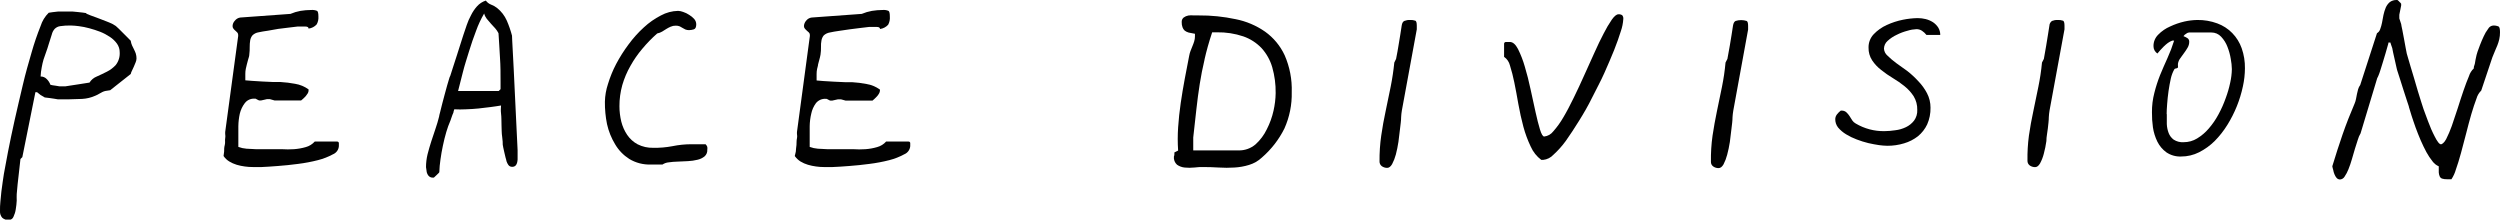
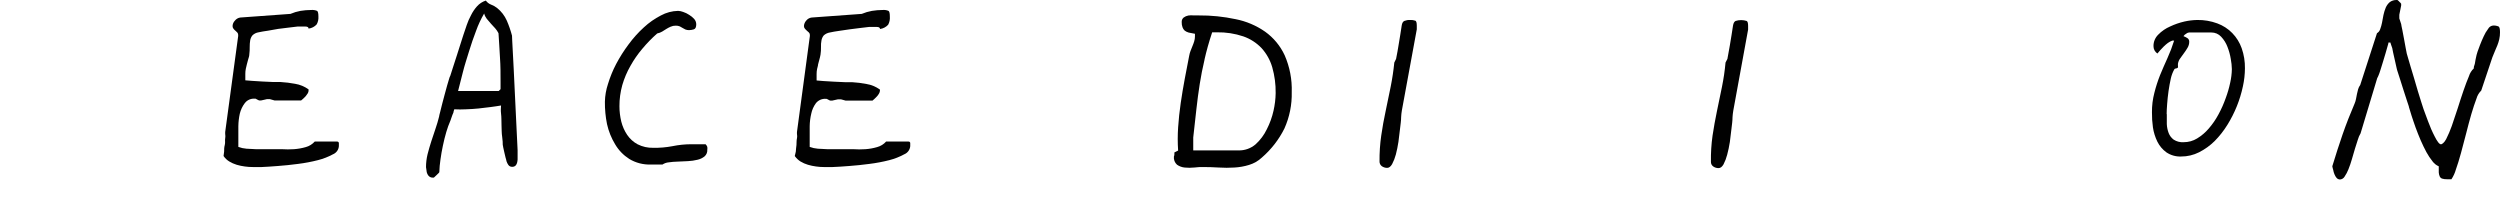
<svg xmlns="http://www.w3.org/2000/svg" width="148" height="13" viewBox="0 0 148 13" fill="none">
  <g clip-path="url(#clip0_213_574)">
-     <path d="M-2.44827e-05 12.5C-2.44827e-05 12.317 -2.4483e-05 12.125 0.024 11.928C0.048 11.731 0.058 11.534 0.082 11.337C0.106 11.139 0.135 10.952 0.159 10.769C0.183 10.587 0.211 10.418 0.231 10.289C0.285 9.968 0.367 9.53 0.476 8.976C0.586 8.413 0.716 7.793 0.865 7.12C1.014 6.447 1.183 5.755 1.346 5.048C1.509 4.341 1.702 3.688 1.875 3.087C2.024 2.562 2.201 2.045 2.404 1.538C2.497 1.242 2.662 0.973 2.884 0.755L3.106 0.721L3.437 0.683H3.769H3.99H4.101C4.166 0.678 4.232 0.678 4.298 0.683L4.601 0.712L4.899 0.745L5.091 0.774C5.091 0.803 5.182 0.846 5.341 0.904L5.875 1.101L6.456 1.327C6.598 1.38 6.732 1.452 6.855 1.538C6.92 1.591 6.981 1.647 7.038 1.707L7.302 1.971C7.394 2.063 7.485 2.149 7.567 2.236C7.649 2.322 7.711 2.38 7.74 2.413C7.752 2.508 7.778 2.6 7.817 2.688L7.932 2.923C7.973 3.002 8.008 3.084 8.038 3.168C8.067 3.263 8.082 3.362 8.081 3.462C8.079 3.538 8.063 3.613 8.033 3.683C7.999 3.769 7.961 3.856 7.923 3.947C7.884 4.038 7.841 4.115 7.807 4.197C7.775 4.254 7.753 4.316 7.74 4.38L6.524 5.341C6.428 5.351 6.334 5.365 6.24 5.385C6.178 5.398 6.119 5.419 6.062 5.447L5.894 5.538C5.813 5.589 5.727 5.632 5.639 5.668C5.393 5.778 5.129 5.841 4.86 5.856C4.591 5.856 4.327 5.88 4.072 5.88H3.798C3.71 5.875 3.621 5.875 3.533 5.88H3.423L3.221 5.846L2.966 5.808L2.649 5.769L2.562 5.716L2.404 5.625L2.264 5.514L2.192 5.457H2.139H2.096L1.322 9.303L1.211 9.413C1.178 9.731 1.144 10.005 1.12 10.226C1.096 10.447 1.067 10.678 1.043 10.909C1.019 11.139 1 11.337 0.99 11.49C0.981 11.644 0.99 11.707 0.99 11.875C0.981 12.047 0.962 12.219 0.933 12.389C0.911 12.543 0.865 12.692 0.798 12.832C0.778 12.886 0.742 12.933 0.695 12.966C0.647 13 0.591 13.018 0.534 13.019C0.462 13.027 0.39 13.019 0.321 12.998C0.253 12.976 0.189 12.941 0.135 12.894C0.04 12.786 -0.009 12.644 -2.44827e-05 12.5ZM2.985 5.019L3.115 5.048L3.317 5.077L3.519 5.111C3.562 5.115 3.606 5.115 3.649 5.111H3.87L4.154 5.067L4.591 5L5.019 4.933L5.298 4.889C5.4 4.726 5.551 4.6 5.73 4.529C5.927 4.442 6.125 4.346 6.326 4.245C6.526 4.146 6.705 4.01 6.855 3.846C7.022 3.631 7.104 3.363 7.086 3.091C7.087 2.911 7.031 2.734 6.927 2.587C6.812 2.427 6.669 2.291 6.504 2.183C6.323 2.062 6.13 1.96 5.927 1.88C5.718 1.8 5.505 1.731 5.288 1.673C5.083 1.617 4.874 1.575 4.663 1.548C4.504 1.527 4.343 1.514 4.182 1.51C3.977 1.506 3.771 1.519 3.567 1.548C3.444 1.564 3.329 1.619 3.24 1.707C3.155 1.801 3.096 1.915 3.067 2.038L2.884 2.615C2.836 2.788 2.779 2.947 2.726 3.096C2.673 3.245 2.62 3.385 2.577 3.524C2.533 3.674 2.498 3.827 2.471 3.981C2.435 4.162 2.412 4.345 2.404 4.529C2.471 4.527 2.538 4.539 2.6 4.565C2.662 4.591 2.718 4.629 2.764 4.678C2.863 4.773 2.939 4.89 2.985 5.019Z" fill="#010101" />
    <path d="M13.268 8.976C13.268 8.851 13.268 8.721 13.307 8.582C13.345 8.442 13.307 8.312 13.331 8.187C13.355 8.062 13.331 7.976 13.331 7.928V7.817L14.1 2.135V2.067C14.101 2.014 14.082 1.963 14.047 1.923L13.941 1.822C13.898 1.789 13.86 1.75 13.826 1.707C13.787 1.661 13.767 1.603 13.768 1.543C13.772 1.424 13.82 1.311 13.903 1.226C13.941 1.175 13.988 1.133 14.043 1.101C14.097 1.068 14.158 1.047 14.22 1.038L17.196 0.822C17.386 0.741 17.584 0.681 17.787 0.644C17.997 0.609 18.209 0.592 18.422 0.591C18.541 0.581 18.662 0.599 18.773 0.644C18.826 0.683 18.85 0.793 18.85 0.986C18.861 1.144 18.826 1.303 18.749 1.442C18.625 1.582 18.453 1.671 18.268 1.692C18.268 1.611 18.196 1.572 18.09 1.572H17.609L17.081 1.635L16.465 1.711L15.864 1.817C15.662 1.846 15.475 1.875 15.307 1.913C15.173 1.934 15.049 1.994 14.951 2.086C14.879 2.172 14.831 2.275 14.812 2.385C14.791 2.513 14.782 2.644 14.783 2.774C14.786 2.925 14.778 3.076 14.759 3.226C14.759 3.336 14.71 3.437 14.687 3.534C14.662 3.63 14.634 3.716 14.614 3.808C14.595 3.899 14.571 3.981 14.552 4.072C14.532 4.172 14.522 4.273 14.523 4.375C14.523 4.404 14.523 4.466 14.523 4.567C14.523 4.668 14.523 4.726 14.523 4.755L14.932 4.788L15.562 4.827L16.196 4.856H16.614C16.901 4.872 17.187 4.908 17.47 4.961C17.758 5.008 18.032 5.121 18.268 5.293V5.346C18.269 5.409 18.252 5.47 18.22 5.524C18.184 5.583 18.144 5.639 18.1 5.692C18.052 5.745 17.999 5.798 17.951 5.841L17.826 5.947H17.672H17.446H16.643H16.417H16.345H16.254L16.119 5.909L15.98 5.87H15.903H15.797L15.629 5.909L15.456 5.947H15.35C15.311 5.937 15.273 5.921 15.239 5.899L15.129 5.841H15.076C14.966 5.833 14.856 5.853 14.756 5.897C14.655 5.941 14.567 6.01 14.499 6.096C14.354 6.284 14.251 6.5 14.196 6.731C14.143 6.974 14.114 7.222 14.11 7.471C14.11 7.726 14.11 7.952 14.11 8.096V8.216C14.11 8.274 14.11 8.336 14.11 8.399C14.11 8.461 14.11 8.519 14.11 8.577V8.697C14.264 8.754 14.426 8.79 14.59 8.803C14.773 8.803 14.956 8.832 15.143 8.832C15.331 8.832 15.509 8.832 15.672 8.832H16.066H16.677C16.918 8.848 17.161 8.848 17.403 8.832C17.64 8.815 17.876 8.774 18.105 8.707C18.309 8.651 18.492 8.537 18.633 8.38H19.955C19.98 8.378 20.004 8.386 20.024 8.401C20.043 8.416 20.056 8.437 20.061 8.461C20.065 8.506 20.065 8.551 20.061 8.596V8.654C20.053 8.759 20.016 8.859 19.954 8.944C19.892 9.029 19.808 9.095 19.71 9.135C19.429 9.287 19.131 9.403 18.821 9.481C18.436 9.579 18.046 9.653 17.653 9.702C17.23 9.76 16.831 9.798 16.451 9.827C16.071 9.856 15.744 9.88 15.489 9.889H14.975C14.814 9.89 14.653 9.879 14.494 9.856C14.331 9.835 14.171 9.802 14.014 9.755C13.858 9.708 13.71 9.642 13.571 9.558C13.437 9.476 13.322 9.366 13.235 9.236C13.239 9.187 13.254 9.101 13.268 8.976Z" fill="#010101" />
    <path d="M25.22 9.894C25.22 9.638 25.251 9.383 25.311 9.135C25.375 8.885 25.447 8.635 25.527 8.385C25.609 8.135 25.691 7.904 25.777 7.635C25.864 7.365 25.936 7.154 25.994 6.904C25.994 6.861 26.022 6.769 26.056 6.635C26.09 6.5 26.128 6.341 26.176 6.154L26.325 5.591C26.378 5.394 26.426 5.216 26.474 5.048C26.522 4.88 26.566 4.75 26.594 4.644C26.608 4.589 26.629 4.535 26.657 4.486C26.686 4.399 26.739 4.24 26.811 4.005C26.883 3.769 26.965 3.524 27.046 3.279L27.277 2.553C27.349 2.322 27.402 2.163 27.431 2.072C27.498 1.889 27.566 1.692 27.633 1.476C27.699 1.278 27.783 1.087 27.883 0.904C27.976 0.714 28.094 0.538 28.234 0.38C28.375 0.219 28.558 0.099 28.762 0.034C28.84 0.143 28.949 0.227 29.075 0.274C29.201 0.321 29.32 0.388 29.426 0.471C29.676 0.671 29.874 0.928 30.003 1.221C30.128 1.509 30.231 1.807 30.311 2.111C30.311 2.279 30.334 2.538 30.349 2.894C30.363 3.25 30.387 3.644 30.412 4.096C30.436 4.548 30.455 5.01 30.479 5.5C30.503 5.99 30.522 6.462 30.546 6.904C30.57 7.346 30.584 7.755 30.604 8.106C30.623 8.457 30.637 8.721 30.642 8.889V9.25C30.642 9.308 30.642 9.37 30.642 9.442C30.638 9.511 30.627 9.578 30.609 9.644C30.593 9.706 30.561 9.762 30.517 9.808C30.461 9.856 30.389 9.88 30.315 9.875C30.272 9.876 30.229 9.867 30.191 9.848C30.152 9.828 30.119 9.8 30.094 9.764C30.047 9.696 30.01 9.622 29.984 9.543C29.984 9.495 29.95 9.418 29.926 9.317C29.902 9.216 29.873 9.111 29.854 9.01C29.835 8.909 29.811 8.813 29.791 8.726C29.778 8.672 29.768 8.618 29.762 8.563C29.762 8.476 29.762 8.322 29.729 8.106C29.695 7.889 29.7 7.663 29.69 7.418C29.681 7.173 29.69 6.938 29.662 6.726C29.633 6.514 29.662 6.351 29.662 6.245C29.484 6.274 29.282 6.308 29.046 6.337C28.811 6.365 28.565 6.399 28.32 6.423C28.075 6.447 27.84 6.462 27.575 6.471C27.348 6.483 27.12 6.483 26.892 6.471L26.854 6.596C26.854 6.659 26.816 6.721 26.787 6.793L26.715 6.995C26.703 7.039 26.688 7.083 26.671 7.125C26.574 7.349 26.49 7.578 26.421 7.813C26.344 8.077 26.277 8.346 26.219 8.625C26.162 8.904 26.109 9.178 26.075 9.447C26.038 9.692 26.016 9.94 26.008 10.188C26.008 10.216 25.936 10.274 25.854 10.356C25.802 10.412 25.745 10.465 25.686 10.514H25.633C25.553 10.52 25.475 10.496 25.412 10.447C25.36 10.405 25.32 10.351 25.296 10.289C25.267 10.225 25.251 10.156 25.248 10.087C25.235 10.023 25.225 9.959 25.22 9.894ZM28.662 0.798C28.47 1.127 28.309 1.473 28.181 1.832C28.032 2.221 27.892 2.625 27.767 3.038C27.642 3.452 27.508 3.846 27.402 4.274C27.296 4.702 27.205 5.053 27.118 5.389H29.522L29.633 5.279V5.226C29.63 5.186 29.63 5.146 29.633 5.106C29.635 5.063 29.635 5.019 29.633 4.976V4.856C29.633 4.375 29.633 3.894 29.599 3.413C29.565 2.933 29.551 2.452 29.512 1.971C29.463 1.869 29.4 1.773 29.325 1.688L29.061 1.399C28.974 1.303 28.892 1.207 28.815 1.111C28.744 1.018 28.691 0.912 28.662 0.798Z" fill="#010101" />
    <path d="M35.81 6.019C35.818 5.663 35.88 5.309 35.993 4.971C36.116 4.564 36.277 4.17 36.474 3.793C36.69 3.385 36.937 2.995 37.214 2.625C37.481 2.261 37.784 1.924 38.118 1.62C38.42 1.339 38.76 1.102 39.127 0.914C39.439 0.744 39.787 0.651 40.142 0.644C40.245 0.648 40.348 0.669 40.444 0.707C40.57 0.748 40.69 0.806 40.8 0.88C40.911 0.946 41.012 1.029 41.098 1.125C41.173 1.21 41.216 1.319 41.218 1.433C41.218 1.601 41.175 1.702 41.079 1.736C40.986 1.766 40.889 1.782 40.791 1.784C40.717 1.785 40.643 1.772 40.574 1.745L40.416 1.659C40.362 1.623 40.306 1.591 40.247 1.563C40.171 1.531 40.089 1.517 40.007 1.519C39.901 1.517 39.796 1.538 39.699 1.582C39.611 1.62 39.526 1.665 39.444 1.716L39.199 1.87C39.109 1.923 39.009 1.961 38.906 1.981C38.59 2.259 38.296 2.562 38.026 2.885C37.758 3.2 37.521 3.542 37.32 3.904C37.115 4.262 36.954 4.643 36.839 5.039C36.726 5.446 36.669 5.866 36.671 6.289C36.671 6.596 36.708 6.903 36.781 7.202C36.852 7.483 36.97 7.75 37.132 7.99C37.29 8.221 37.501 8.411 37.748 8.543C38.032 8.687 38.347 8.758 38.666 8.75C39.048 8.758 39.43 8.725 39.805 8.654C40.18 8.577 40.562 8.538 40.944 8.539H41.771C41.816 8.583 41.851 8.638 41.872 8.697C41.88 8.753 41.88 8.81 41.872 8.865C41.877 8.938 41.865 9.011 41.838 9.078C41.81 9.146 41.768 9.206 41.714 9.255C41.592 9.354 41.449 9.423 41.295 9.457C41.109 9.503 40.919 9.53 40.728 9.539L40.127 9.567C39.93 9.567 39.752 9.591 39.589 9.611C39.456 9.622 39.329 9.667 39.219 9.74H38.522C38.075 9.755 37.634 9.64 37.252 9.409C36.909 9.19 36.622 8.894 36.416 8.543C36.191 8.173 36.029 7.769 35.935 7.346C35.847 6.91 35.805 6.465 35.81 6.019Z" fill="#010101" />
    <path d="M47.112 8.976C47.112 8.851 47.141 8.721 47.151 8.582C47.16 8.442 47.151 8.312 47.18 8.187C47.208 8.062 47.18 7.976 47.18 7.928V7.817L47.944 2.135V2.067C47.945 2.041 47.94 2.014 47.93 1.989C47.92 1.964 47.905 1.942 47.886 1.923L47.771 1.822C47.73 1.786 47.692 1.748 47.656 1.707C47.615 1.662 47.593 1.604 47.593 1.543C47.599 1.426 47.645 1.314 47.723 1.226C47.761 1.175 47.81 1.132 47.865 1.1C47.92 1.067 47.981 1.047 48.045 1.038L51.016 0.822C51.209 0.741 51.411 0.681 51.617 0.644C51.827 0.61 52.039 0.592 52.251 0.591C52.371 0.58 52.491 0.598 52.602 0.644C52.655 0.683 52.679 0.793 52.679 0.986C52.693 1.152 52.658 1.319 52.578 1.466C52.452 1.603 52.282 1.692 52.098 1.716C52.098 1.635 52.021 1.596 51.92 1.596H51.439L50.91 1.659L50.3 1.736L49.679 1.827C49.477 1.856 49.295 1.885 49.127 1.923C48.992 1.945 48.867 2.005 48.766 2.096C48.696 2.182 48.649 2.285 48.631 2.394C48.606 2.522 48.597 2.653 48.603 2.784C48.607 2.935 48.597 3.086 48.574 3.236C48.556 3.339 48.532 3.442 48.502 3.543L48.429 3.817C48.429 3.904 48.386 3.99 48.372 4.082C48.352 4.181 48.342 4.283 48.343 4.385C48.343 4.413 48.343 4.476 48.343 4.577C48.343 4.678 48.343 4.736 48.343 4.764L48.752 4.798L49.386 4.836L50.021 4.865H50.439C50.725 4.882 51.009 4.917 51.29 4.971C51.58 5.017 51.855 5.131 52.093 5.303V5.356C52.092 5.419 52.073 5.48 52.04 5.534C52.006 5.594 51.966 5.65 51.92 5.702C51.874 5.755 51.824 5.805 51.771 5.851L51.651 5.957H51.497H51.271H50.477H50.252H50.151H50.064L49.925 5.918L49.785 5.88H49.708H49.607L49.434 5.918L49.261 5.957H49.16C49.121 5.948 49.083 5.931 49.05 5.909L48.939 5.851H48.881C48.772 5.844 48.662 5.864 48.562 5.908C48.462 5.953 48.373 6.02 48.304 6.106C48.167 6.291 48.072 6.505 48.026 6.731C47.968 6.973 47.938 7.222 47.934 7.471C47.934 7.726 47.934 7.952 47.934 8.096V8.216C47.934 8.274 47.934 8.336 47.934 8.399C47.934 8.461 47.934 8.519 47.934 8.577V8.697C48.089 8.755 48.251 8.79 48.415 8.803C48.598 8.803 48.785 8.832 48.973 8.832C49.16 8.832 49.338 8.832 49.502 8.832H49.891H50.502C50.745 8.849 50.989 8.849 51.232 8.832C51.468 8.816 51.702 8.774 51.929 8.707C52.134 8.652 52.318 8.538 52.458 8.38H53.78C53.805 8.377 53.83 8.384 53.849 8.399C53.869 8.414 53.882 8.437 53.886 8.461C53.889 8.506 53.889 8.551 53.886 8.596V8.654C53.877 8.759 53.839 8.86 53.776 8.944C53.713 9.029 53.628 9.095 53.53 9.135C53.251 9.287 52.954 9.403 52.646 9.481C52.261 9.579 51.871 9.653 51.477 9.702C51.054 9.76 50.655 9.798 50.276 9.827C49.896 9.856 49.569 9.88 49.29 9.889H48.771C48.618 9.889 48.465 9.878 48.314 9.856C48.151 9.835 47.991 9.802 47.833 9.755C47.676 9.709 47.526 9.642 47.386 9.558C47.254 9.473 47.14 9.364 47.05 9.236C47.069 9.187 47.079 9.101 47.112 8.976Z" fill="#010101" />
    <path d="M69.524 9.135C69.524 9.067 69.524 9.029 69.524 9.024L69.745 8.913C69.714 8.456 69.714 7.996 69.745 7.538C69.779 7.058 69.827 6.577 69.899 6.096C69.971 5.615 70.048 5.135 70.14 4.654C70.231 4.173 70.317 3.736 70.399 3.308C70.416 3.211 70.442 3.116 70.476 3.024L70.591 2.736C70.635 2.635 70.668 2.538 70.697 2.447C70.726 2.354 70.74 2.256 70.741 2.159C70.742 2.133 70.742 2.107 70.741 2.082C70.739 2.055 70.739 2.027 70.741 2L70.37 1.928C70.285 1.905 70.205 1.866 70.135 1.813C70.076 1.759 70.031 1.691 70.005 1.615C69.969 1.517 69.953 1.412 69.957 1.308C69.953 1.257 69.962 1.206 69.982 1.159C70.002 1.112 70.033 1.071 70.072 1.038C70.155 0.977 70.25 0.936 70.351 0.918C70.456 0.903 70.563 0.901 70.668 0.913H70.962C71.697 0.907 72.43 0.982 73.149 1.135C73.776 1.258 74.37 1.51 74.894 1.875C75.395 2.233 75.794 2.715 76.053 3.274C76.353 3.961 76.496 4.707 76.471 5.457C76.488 6.196 76.34 6.93 76.038 7.606C75.71 8.265 75.254 8.851 74.697 9.332C74.482 9.532 74.224 9.68 73.942 9.764C73.661 9.851 73.371 9.902 73.077 9.918C72.771 9.938 72.465 9.938 72.159 9.918C71.838 9.899 71.535 9.889 71.25 9.889C71.082 9.889 70.894 9.889 70.692 9.918C70.504 9.938 70.314 9.938 70.125 9.918C69.964 9.901 69.811 9.843 69.678 9.75C69.612 9.69 69.56 9.615 69.529 9.532C69.497 9.448 69.486 9.358 69.495 9.269C69.515 9.236 69.519 9.183 69.524 9.135ZM71.308 3.534C71.192 4.014 71.101 4.495 71.024 4.976C70.947 5.457 70.885 5.938 70.827 6.457C70.769 6.976 70.707 7.524 70.64 8.139C70.64 8.168 70.64 8.221 70.64 8.293C70.64 8.365 70.64 8.442 70.64 8.524C70.64 8.606 70.64 8.678 70.64 8.75C70.64 8.822 70.64 8.875 70.64 8.904H73.327C73.695 8.912 74.053 8.783 74.332 8.543C74.608 8.293 74.834 7.99 74.995 7.654C75.175 7.304 75.309 6.932 75.394 6.548C75.471 6.209 75.513 5.862 75.519 5.514C75.527 4.996 75.459 4.479 75.317 3.981C75.195 3.562 74.98 3.176 74.687 2.851C74.387 2.536 74.017 2.297 73.606 2.154C73.101 1.984 72.571 1.903 72.039 1.913H71.76C71.567 2.495 71.418 3.029 71.308 3.519V3.534Z" fill="#010101" />
    <path d="M81.769 8.029C81.839 7.539 81.926 7.058 82.028 6.587C82.124 6.106 82.225 5.625 82.326 5.144C82.422 4.667 82.494 4.186 82.543 3.702L82.648 3.486C82.711 3.178 82.754 2.923 82.788 2.716C82.822 2.51 82.855 2.293 82.894 2.072C82.932 1.851 82.961 1.664 82.98 1.519C82.999 1.375 83.052 1.279 83.134 1.24C83.239 1.198 83.352 1.178 83.466 1.183C83.576 1.175 83.688 1.19 83.793 1.226C83.846 1.255 83.874 1.351 83.874 1.519C83.874 1.519 83.874 1.572 83.874 1.63C83.874 1.688 83.874 1.721 83.874 1.736L82.99 6.543C82.968 6.674 82.953 6.805 82.947 6.938C82.947 7.135 82.913 7.356 82.884 7.606C82.855 7.856 82.826 8.12 82.788 8.394C82.75 8.648 82.699 8.9 82.634 9.149C82.582 9.346 82.508 9.536 82.413 9.716C82.326 9.865 82.23 9.938 82.12 9.938C82.008 9.938 81.899 9.905 81.807 9.841C81.763 9.809 81.726 9.766 81.702 9.717C81.678 9.668 81.666 9.613 81.668 9.558C81.663 9.046 81.696 8.535 81.769 8.029Z" fill="#010101" />
-     <path d="M89.042 3.365V2.591C89.042 2.534 89.076 2.5 89.138 2.485H89.316H89.384C89.561 2.485 89.72 2.625 89.864 2.899C90.031 3.234 90.166 3.583 90.268 3.942C90.393 4.356 90.508 4.803 90.609 5.284C90.71 5.764 90.811 6.216 90.903 6.63C90.994 7.043 91.081 7.389 91.167 7.668C91.254 7.947 91.335 8.082 91.417 8.082C91.523 8.07 91.626 8.037 91.718 7.984C91.811 7.931 91.892 7.859 91.956 7.774C92.18 7.521 92.378 7.245 92.547 6.952C92.749 6.615 92.951 6.226 93.162 5.793C93.374 5.36 93.581 4.918 93.782 4.466C93.984 4.014 94.191 3.572 94.383 3.135C94.576 2.697 94.763 2.317 94.941 1.976C95.083 1.693 95.243 1.42 95.422 1.159C95.571 0.952 95.701 0.846 95.811 0.846C95.889 0.839 95.966 0.858 96.032 0.899C96.058 0.929 96.077 0.964 96.089 1.002C96.101 1.041 96.104 1.081 96.1 1.12C96.085 1.371 96.034 1.619 95.951 1.856C95.85 2.183 95.72 2.553 95.552 2.976C95.383 3.399 95.186 3.846 94.975 4.327C94.763 4.808 94.494 5.288 94.258 5.769C94.023 6.25 93.744 6.731 93.475 7.159C93.206 7.586 92.946 7.995 92.696 8.341C92.481 8.638 92.236 8.912 91.965 9.159C91.806 9.332 91.589 9.442 91.355 9.466H91.244C90.972 9.261 90.757 8.99 90.619 8.678C90.439 8.302 90.295 7.911 90.186 7.51C90.071 7.077 89.97 6.63 89.888 6.168C89.807 5.707 89.73 5.279 89.648 4.885C89.579 4.542 89.493 4.203 89.388 3.87C89.338 3.665 89.215 3.486 89.042 3.365Z" fill="#010101" />
    <path d="M101.383 8.029C101.457 7.538 101.543 7.058 101.642 6.586C101.739 6.106 101.84 5.625 101.94 5.144C102.037 4.668 102.108 4.186 102.152 3.702L102.263 3.485C102.32 3.178 102.368 2.923 102.402 2.716C102.436 2.51 102.469 2.293 102.508 2.072C102.546 1.851 102.57 1.663 102.594 1.519C102.618 1.375 102.666 1.279 102.748 1.24C102.961 1.173 103.189 1.173 103.402 1.24C103.46 1.269 103.488 1.365 103.488 1.534C103.488 1.534 103.488 1.586 103.488 1.644C103.488 1.702 103.488 1.735 103.488 1.75L102.609 6.558C102.587 6.688 102.572 6.82 102.565 6.952C102.565 7.149 102.532 7.37 102.503 7.62C102.474 7.87 102.445 8.135 102.407 8.409C102.368 8.663 102.315 8.915 102.248 9.163C102.198 9.36 102.125 9.55 102.032 9.731C101.945 9.88 101.849 9.952 101.739 9.952C101.627 9.953 101.518 9.92 101.426 9.856C101.38 9.824 101.344 9.782 101.319 9.732C101.295 9.682 101.284 9.627 101.287 9.572C101.279 9.056 101.311 8.54 101.383 8.029Z" fill="#010101" />
-     <path d="M108.647 7.043C108.652 6.937 108.693 6.835 108.762 6.755C108.824 6.677 108.895 6.608 108.974 6.548H109.031C109.13 6.545 109.226 6.58 109.301 6.644C109.372 6.71 109.435 6.784 109.488 6.865L109.652 7.125C109.704 7.203 109.775 7.267 109.858 7.312C110.371 7.617 110.959 7.773 111.555 7.764C111.771 7.762 111.986 7.744 112.199 7.711C112.418 7.686 112.631 7.624 112.829 7.529C113.017 7.44 113.182 7.308 113.31 7.144C113.446 6.96 113.514 6.734 113.502 6.505C113.51 6.222 113.436 5.944 113.291 5.702C113.144 5.476 112.962 5.274 112.752 5.106C112.534 4.929 112.302 4.768 112.06 4.625C111.819 4.48 111.587 4.32 111.368 4.144C111.16 3.986 110.98 3.794 110.834 3.577C110.687 3.353 110.611 3.09 110.618 2.822C110.614 2.675 110.639 2.529 110.692 2.392C110.745 2.255 110.824 2.13 110.925 2.024C111.145 1.795 111.406 1.611 111.695 1.481C112.002 1.339 112.324 1.234 112.656 1.168C112.941 1.11 113.231 1.078 113.521 1.072C113.683 1.072 113.845 1.091 114.002 1.13C114.156 1.169 114.302 1.232 114.435 1.317C114.557 1.4 114.662 1.506 114.743 1.63C114.823 1.761 114.865 1.913 114.863 2.067H114.045C113.971 1.972 113.882 1.889 113.781 1.822C113.684 1.758 113.57 1.725 113.454 1.726C113.278 1.734 113.103 1.764 112.935 1.817C112.712 1.874 112.496 1.954 112.291 2.058C112.09 2.15 111.905 2.274 111.743 2.423C111.677 2.481 111.624 2.552 111.588 2.631C111.552 2.711 111.532 2.797 111.531 2.885C111.537 2.963 111.558 3.04 111.593 3.11C111.629 3.18 111.678 3.242 111.738 3.293C111.899 3.451 112.071 3.597 112.252 3.731L112.921 4.211C113.152 4.392 113.367 4.591 113.565 4.808C113.769 5.019 113.943 5.259 114.079 5.519C114.217 5.783 114.288 6.077 114.286 6.375C114.293 6.715 114.226 7.054 114.089 7.365C113.96 7.637 113.773 7.877 113.541 8.067C113.297 8.256 113.02 8.398 112.723 8.485C112.398 8.584 112.059 8.633 111.719 8.63C111.558 8.626 111.397 8.613 111.238 8.591C111.046 8.562 110.834 8.524 110.603 8.471C110.37 8.414 110.14 8.341 109.916 8.255C109.698 8.174 109.489 8.073 109.291 7.952C109.109 7.843 108.947 7.705 108.81 7.543C108.7 7.4 108.643 7.224 108.647 7.043Z" fill="#010101" />
-     <path d="M120.112 8.029C120.183 7.539 120.269 7.058 120.372 6.587C120.473 6.106 120.569 5.625 120.67 5.144C120.768 4.668 120.84 4.186 120.886 3.702L120.997 3.486C121.055 3.178 121.098 2.923 121.132 2.716C121.165 2.51 121.199 2.293 121.237 2.072C121.276 1.851 121.305 1.664 121.324 1.519C121.326 1.464 121.341 1.41 121.368 1.362C121.394 1.313 121.432 1.272 121.478 1.24C121.583 1.198 121.696 1.178 121.809 1.183C121.92 1.175 122.031 1.19 122.136 1.226C122.189 1.255 122.218 1.351 122.218 1.519C122.218 1.519 122.218 1.572 122.218 1.63C122.218 1.688 122.218 1.721 122.218 1.736L121.333 6.543C121.311 6.674 121.297 6.805 121.29 6.938C121.29 7.135 121.257 7.356 121.232 7.606C121.208 7.856 121.146 8.077 121.146 8.351C121.111 8.606 121.059 8.858 120.992 9.106C120.942 9.303 120.868 9.494 120.771 9.673C120.684 9.822 120.588 9.894 120.478 9.894C120.366 9.895 120.257 9.861 120.165 9.798C120.121 9.766 120.084 9.723 120.06 9.674C120.036 9.624 120.024 9.57 120.026 9.514C120.018 9.018 120.047 8.521 120.112 8.029Z" fill="#010101" />
    <path d="M127.396 6.644C127.392 6.255 127.441 5.867 127.54 5.49C127.629 5.136 127.741 4.787 127.876 4.447C128.016 4.111 128.16 3.774 128.314 3.438C128.467 3.102 128.599 2.756 128.708 2.404H128.597C128.505 2.439 128.418 2.486 128.338 2.543C128.255 2.605 128.176 2.673 128.102 2.745C128.03 2.817 127.958 2.89 127.891 2.966L127.718 3.168C127.646 3.121 127.587 3.056 127.546 2.979C127.506 2.903 127.485 2.817 127.487 2.731C127.485 2.604 127.509 2.478 127.558 2.36C127.607 2.243 127.679 2.137 127.771 2.048C127.97 1.843 128.209 1.68 128.472 1.567C128.743 1.439 129.027 1.341 129.318 1.274C129.568 1.218 129.822 1.187 130.078 1.183C130.483 1.176 130.885 1.245 131.265 1.385C131.599 1.508 131.901 1.703 132.15 1.957C132.399 2.212 132.589 2.519 132.708 2.856C132.842 3.239 132.907 3.642 132.9 4.048C132.898 4.406 132.857 4.762 132.78 5.111C132.609 5.918 132.298 6.689 131.862 7.39C131.647 7.738 131.394 8.06 131.107 8.351C130.836 8.619 130.524 8.843 130.184 9.015C129.855 9.181 129.49 9.267 129.121 9.265C128.813 9.278 128.508 9.192 128.251 9.019C128.025 8.855 127.842 8.639 127.718 8.39C127.586 8.121 127.497 7.834 127.453 7.539C127.411 7.242 127.392 6.943 127.396 6.644ZM128.275 6.755C128.275 6.952 128.275 7.149 128.275 7.346C128.283 7.529 128.32 7.709 128.386 7.88C128.446 8.033 128.548 8.166 128.679 8.265C128.854 8.379 129.062 8.433 129.27 8.418C129.552 8.42 129.828 8.344 130.068 8.197C130.33 8.039 130.563 7.839 130.761 7.606C130.982 7.351 131.174 7.072 131.333 6.774C131.501 6.465 131.644 6.144 131.761 5.813C131.874 5.511 131.964 5.201 132.03 4.885C132.088 4.626 132.121 4.362 132.126 4.096C132.122 3.895 132.101 3.694 132.063 3.495C132.024 3.249 131.958 3.007 131.866 2.774C131.782 2.551 131.655 2.347 131.491 2.173C131.417 2.093 131.327 2.029 131.227 1.986C131.127 1.943 131.019 1.922 130.91 1.923H129.588C129.524 1.931 129.463 1.958 129.415 2C129.354 2.035 129.301 2.082 129.261 2.14C129.341 2.17 129.419 2.209 129.492 2.255C129.527 2.277 129.556 2.309 129.575 2.346C129.594 2.383 129.604 2.425 129.602 2.466C129.604 2.592 129.57 2.715 129.506 2.822C129.443 2.93 129.374 3.035 129.299 3.135C129.222 3.236 129.15 3.337 129.078 3.442C129.002 3.54 128.952 3.656 128.934 3.779C128.934 3.779 128.934 3.832 128.934 3.89C128.94 3.926 128.94 3.963 128.934 4C128.903 4.028 128.864 4.046 128.823 4.053C128.761 4.053 128.722 4.091 128.718 4.106C128.622 4.277 128.553 4.462 128.511 4.654C128.458 4.89 128.415 5.135 128.376 5.399C128.338 5.664 128.314 5.914 128.295 6.159C128.275 6.404 128.266 6.611 128.266 6.755H128.275Z" fill="#010101" />
    <path d="M138.073 9.841C138.265 9.207 138.467 8.577 138.683 7.952C138.9 7.327 139.14 6.721 139.395 6.125C139.433 6.037 139.46 5.945 139.477 5.851L139.534 5.558C139.552 5.464 139.574 5.37 139.602 5.279C139.628 5.189 139.671 5.104 139.726 5.029L140.717 1.966C140.805 1.915 140.872 1.833 140.904 1.736C140.952 1.609 140.989 1.479 141.015 1.346C141.044 1.197 141.073 1.048 141.101 0.889C141.132 0.74 141.178 0.593 141.236 0.452C141.29 0.326 141.372 0.214 141.476 0.125C141.595 0.038 141.739 -0.006 141.885 -3.91711e-06H141.928C141.971 0.03 142.01 0.066 142.044 0.106C142.084 0.14 142.119 0.178 142.149 0.221V0.327L142.039 0.875V1.091L142.149 1.423C142.149 1.486 142.188 1.606 142.217 1.769C142.246 1.933 142.279 2.115 142.318 2.303C142.356 2.49 142.385 2.663 142.414 2.827C142.443 2.99 142.467 3.106 142.481 3.173C142.563 3.457 142.635 3.707 142.702 3.928C142.77 4.149 142.837 4.385 142.919 4.649L143.14 5.404C143.217 5.644 143.279 5.861 143.342 6.053C143.404 6.245 143.443 6.38 143.471 6.452C143.5 6.524 143.529 6.615 143.577 6.74L143.736 7.168L143.928 7.649C144 7.808 144.068 7.957 144.14 8.091C144.195 8.206 144.261 8.316 144.337 8.418C144.399 8.5 144.457 8.543 144.51 8.543C144.563 8.543 144.707 8.442 144.813 8.236C144.939 7.985 145.05 7.726 145.144 7.462C145.255 7.149 145.37 6.803 145.491 6.428C145.611 6.053 145.721 5.702 145.837 5.37C145.952 5.038 146.058 4.75 146.164 4.505C146.217 4.332 146.315 4.176 146.447 4.053C146.447 4.014 146.447 3.947 146.486 3.856C146.524 3.764 146.524 3.659 146.548 3.553C146.572 3.447 146.591 3.351 146.611 3.26C146.626 3.194 146.645 3.13 146.668 3.067C146.697 2.981 146.745 2.846 146.813 2.673C146.88 2.5 146.952 2.327 147.034 2.154C147.104 1.995 147.193 1.845 147.298 1.707C147.325 1.655 147.365 1.611 147.412 1.578C147.46 1.544 147.515 1.523 147.572 1.514C147.692 1.502 147.813 1.522 147.923 1.572C147.976 1.615 148 1.726 148 1.909C148.001 2.048 147.987 2.186 147.957 2.322C147.929 2.443 147.892 2.562 147.846 2.678C147.803 2.793 147.755 2.904 147.702 3.019C147.649 3.135 147.601 3.255 147.548 3.394L146.889 5.361C146.754 5.493 146.656 5.659 146.606 5.841C146.51 6.091 146.409 6.399 146.303 6.755C146.197 7.111 146.101 7.495 145.995 7.904C145.89 8.312 145.789 8.697 145.688 9.067C145.587 9.438 145.486 9.76 145.39 10.029C145.333 10.236 145.243 10.432 145.125 10.611H144.851C144.755 10.614 144.659 10.601 144.568 10.572C144.508 10.55 144.46 10.505 144.433 10.447C144.4 10.373 144.381 10.293 144.375 10.211C144.375 10.115 144.375 9.99 144.375 9.846C144.23 9.783 144.105 9.684 144.01 9.558C143.872 9.386 143.75 9.203 143.645 9.01C143.529 8.793 143.414 8.558 143.303 8.303C143.193 8.048 143.096 7.798 143.005 7.553C142.914 7.308 142.842 7.072 142.77 6.865L142.611 6.346C142.611 6.293 142.553 6.168 142.491 5.962C142.428 5.755 142.351 5.543 142.279 5.308C142.207 5.072 142.135 4.856 142.072 4.654C142.01 4.452 141.962 4.322 141.948 4.269C141.917 4.185 141.893 4.098 141.875 4.01C141.847 3.87 141.808 3.721 141.774 3.558C141.741 3.394 141.702 3.25 141.673 3.111C141.645 2.971 141.625 2.885 141.621 2.846C141.596 2.788 141.576 2.729 141.558 2.668C141.534 2.582 141.515 2.534 141.51 2.519C141.505 2.505 141.51 2.519 141.486 2.519H141.452C141.435 2.513 141.416 2.513 141.399 2.519C141.399 2.562 141.371 2.644 141.337 2.76L141.222 3.163C141.178 3.317 141.13 3.476 141.077 3.644C141.024 3.812 140.976 3.966 140.928 4.125C140.88 4.284 140.842 4.385 140.803 4.476C140.765 4.567 140.746 4.611 140.736 4.611L139.746 7.894C139.677 8.008 139.624 8.131 139.587 8.26C139.529 8.423 139.472 8.606 139.414 8.803L139.231 9.428C139.174 9.628 139.107 9.826 139.029 10.019C138.97 10.173 138.892 10.32 138.799 10.457C138.771 10.504 138.733 10.544 138.687 10.573C138.641 10.602 138.589 10.62 138.534 10.625C138.495 10.626 138.457 10.618 138.421 10.602C138.385 10.586 138.353 10.563 138.328 10.534C138.272 10.468 138.228 10.393 138.198 10.312C138.165 10.232 138.141 10.148 138.126 10.062C138.092 9.957 138.082 9.889 138.073 9.841Z" fill="#010101" />
  </g>
  <defs>
    <clipPath id="clip0_213_574">
      <rect width="148" height="13" fill="white" />
    </clipPath>
  </defs>
</svg>